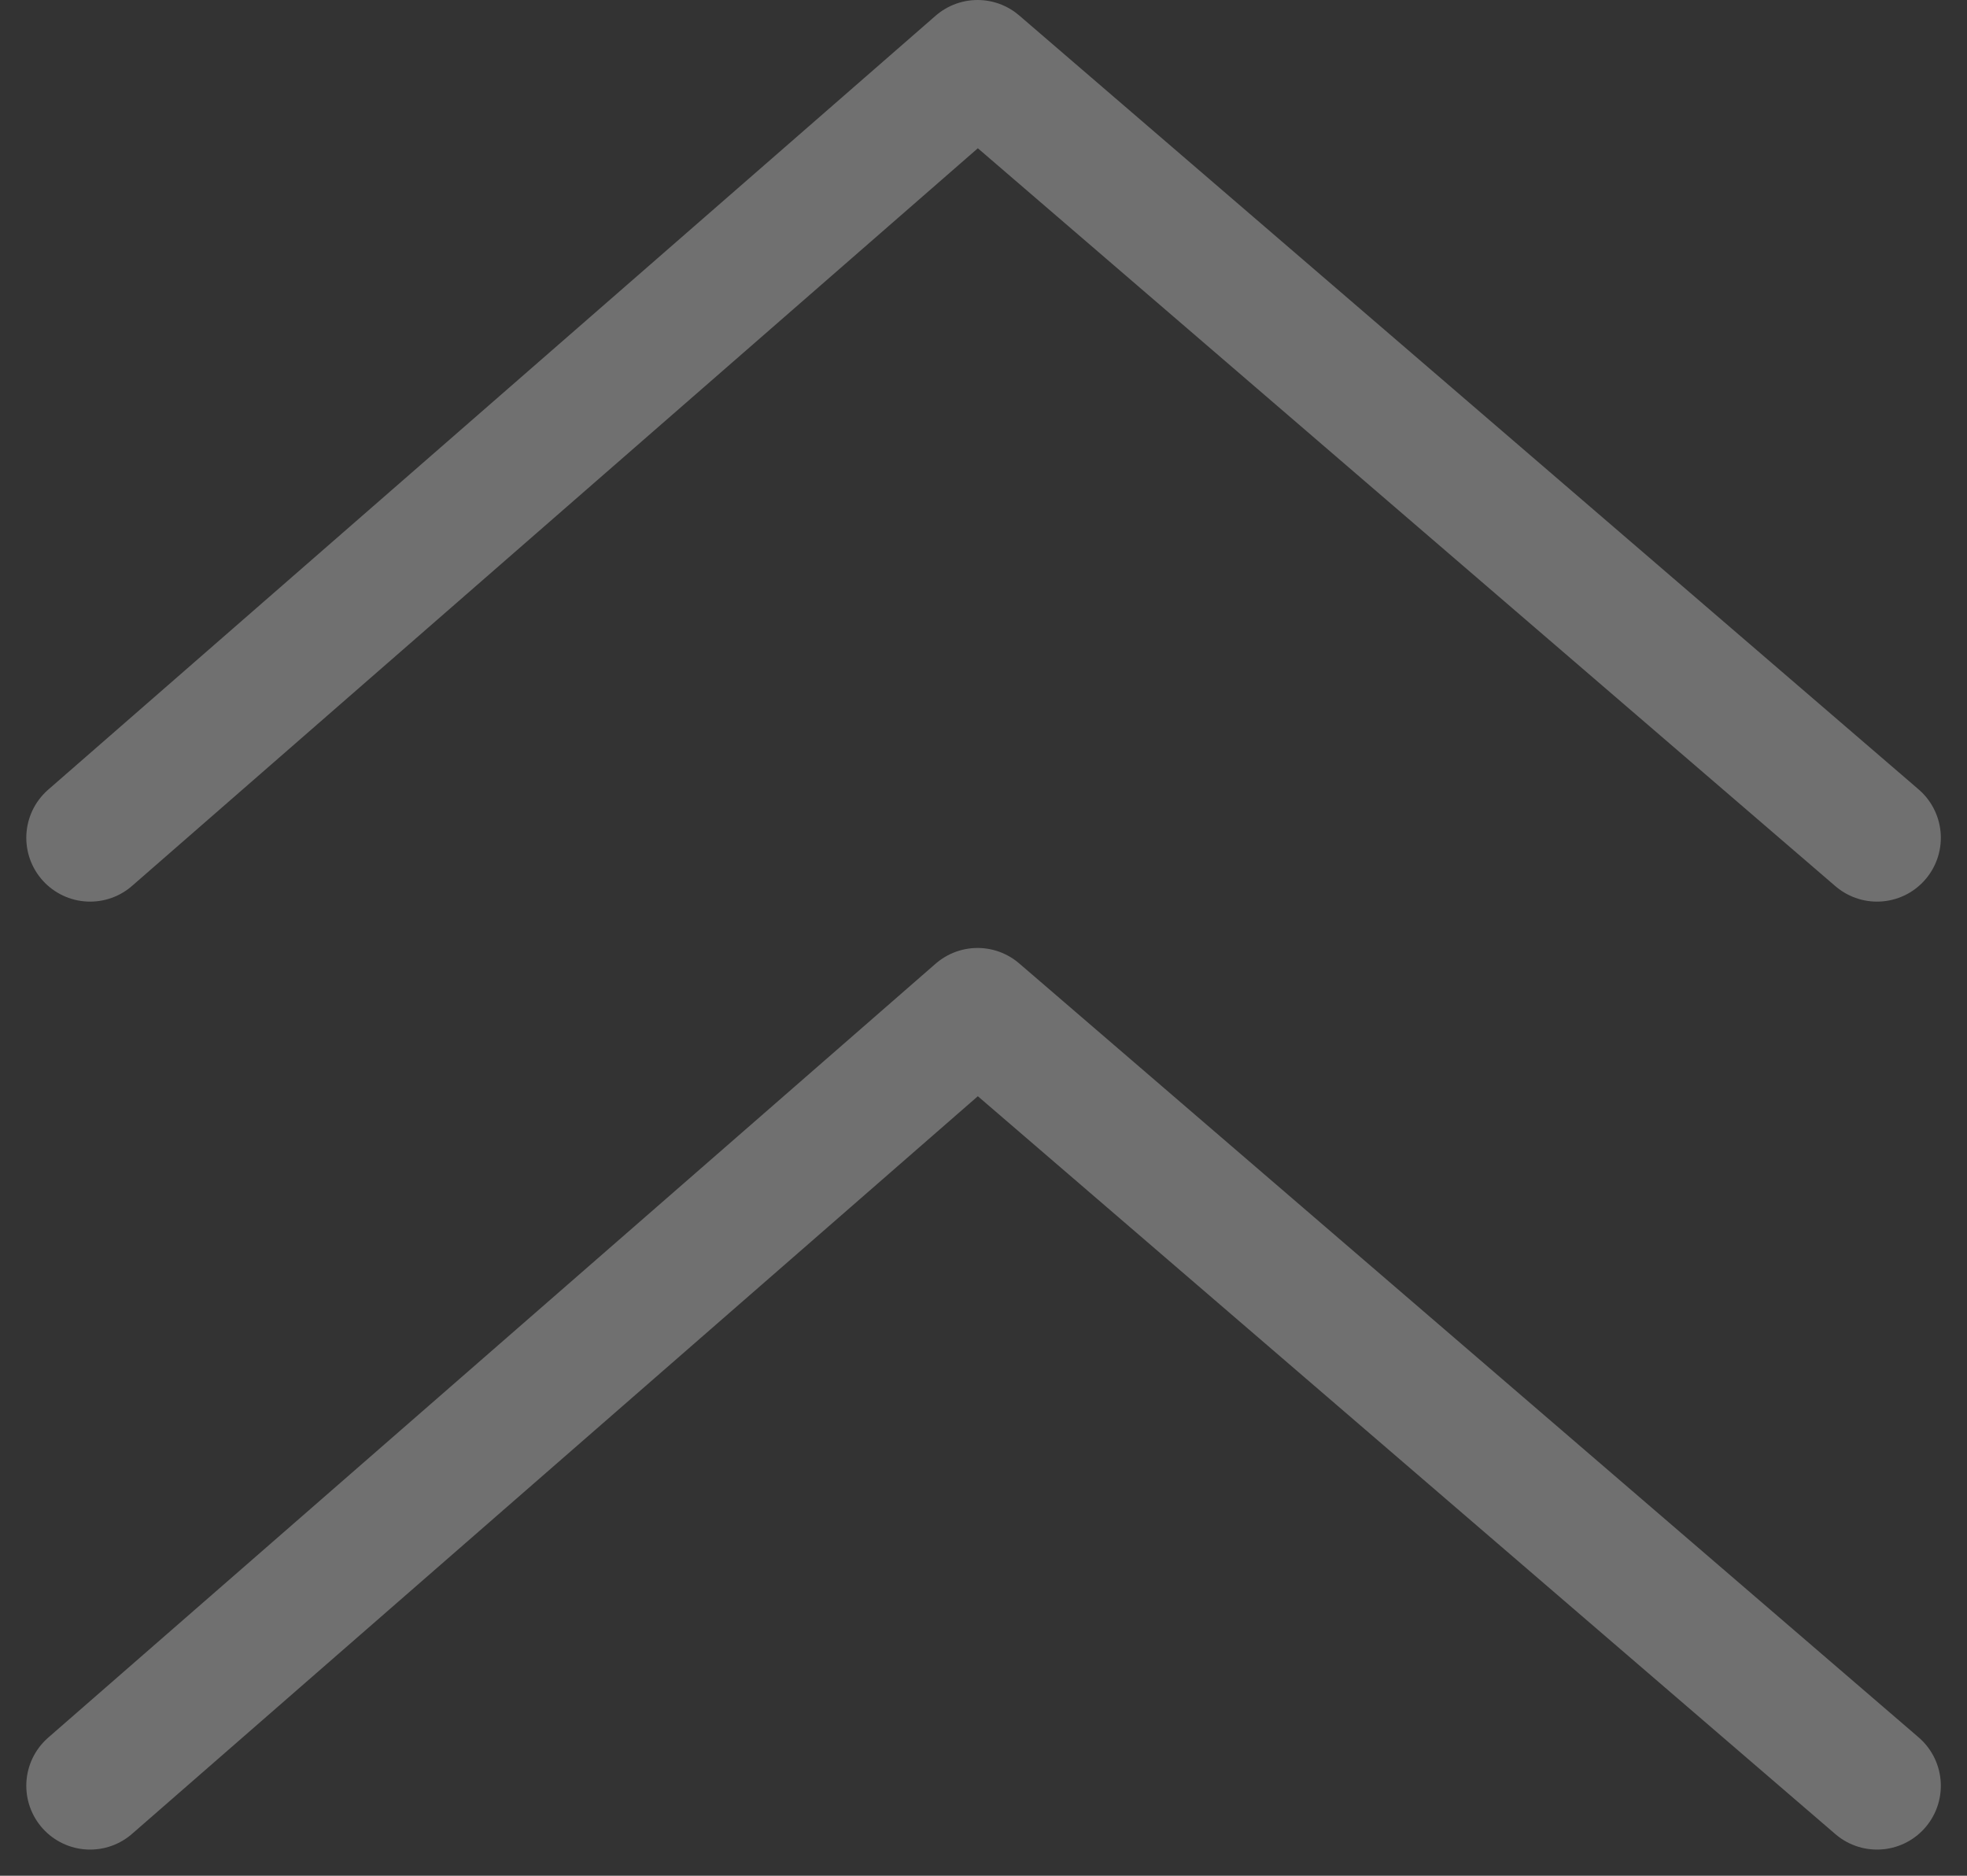
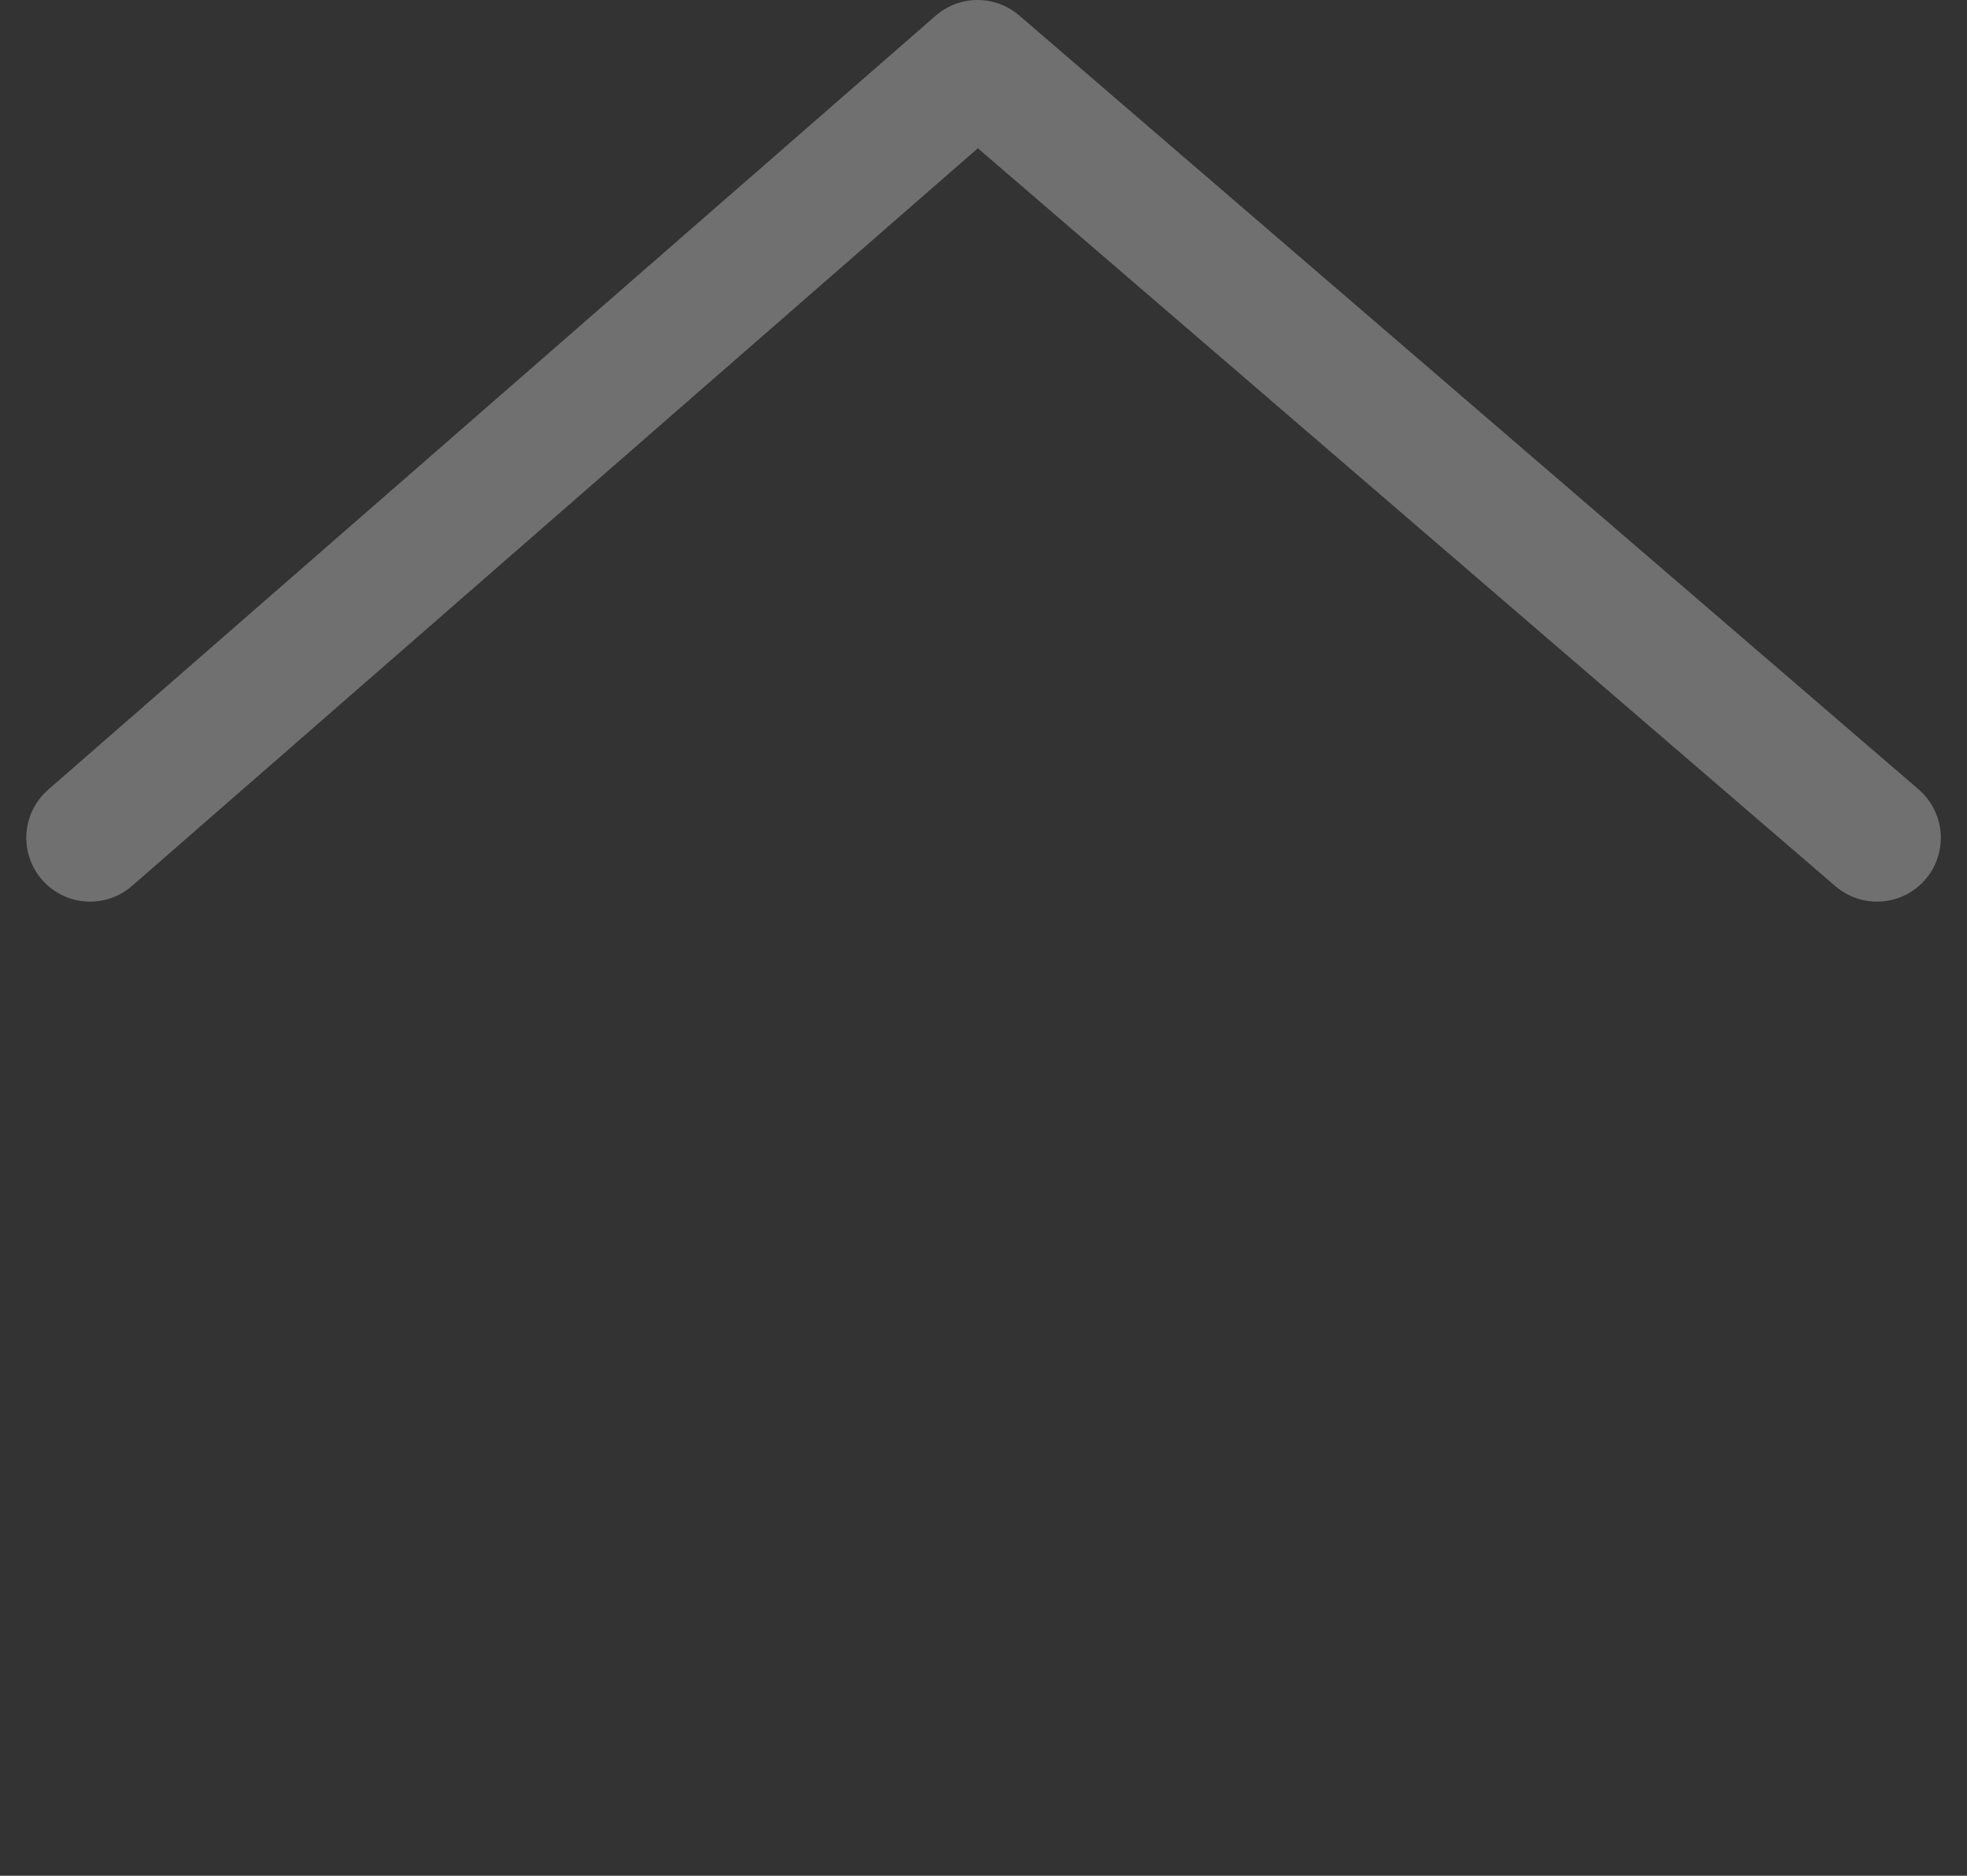
<svg xmlns="http://www.w3.org/2000/svg" width="15.411" height="14.694" viewBox="0 0 15.411 14.694">
  <rect x="0" y="0" width="15.411" height="14.694" fill="#333333" stroke="none" />
  <g id="Group_28" data-name="Group 28" transform="translate(-187.794 -427.959)">
    <path id="Path_20" data-name="Path 20" d="M2695,528.093l6.953-6.063,7.047,6.063" transform="translate(-2506.5 -93.571)" fill="none" stroke="#fff" stroke-linecap="round" stroke-linejoin="round" stroke-width="1" opacity="0.298" />
-     <path id="Path_21" data-name="Path 21" d="M2695,528.093l6.953-6.063,7.047,6.063" transform="translate(-2506.5 -86.145)" fill="none" stroke="#fff" stroke-linecap="round" stroke-linejoin="round" stroke-width="1" opacity="0.298" />
  </g>
</svg>